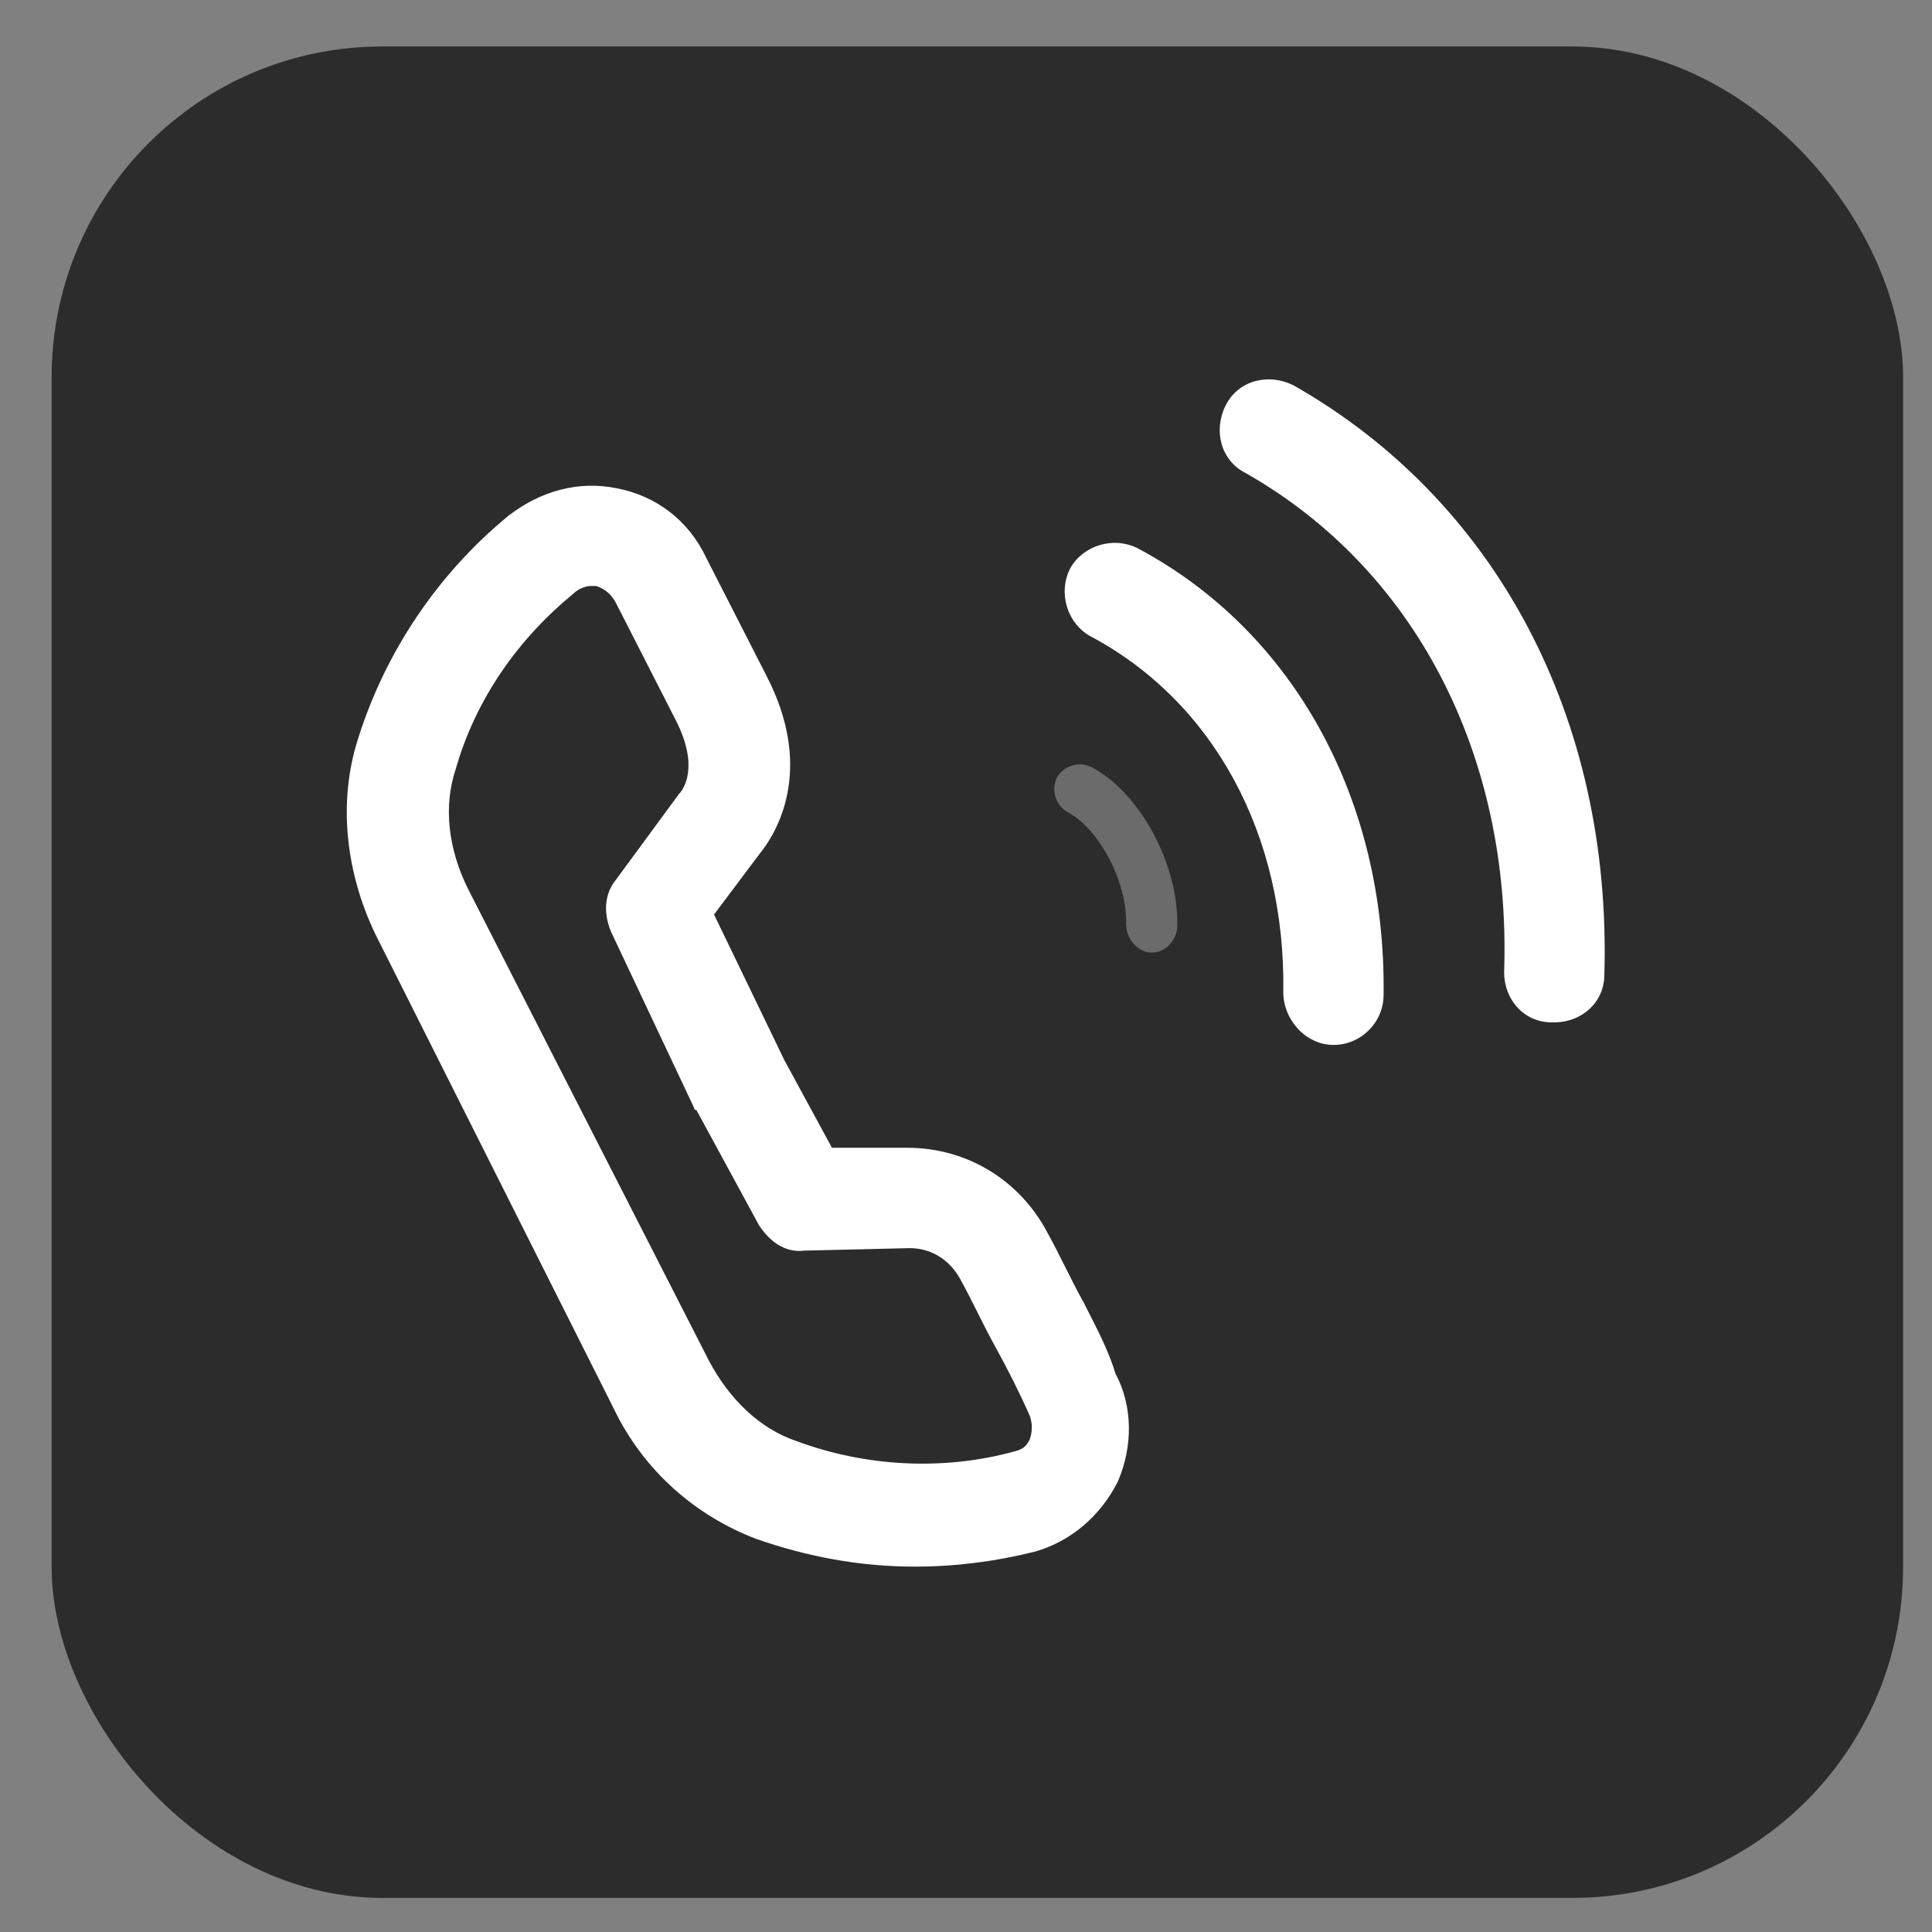
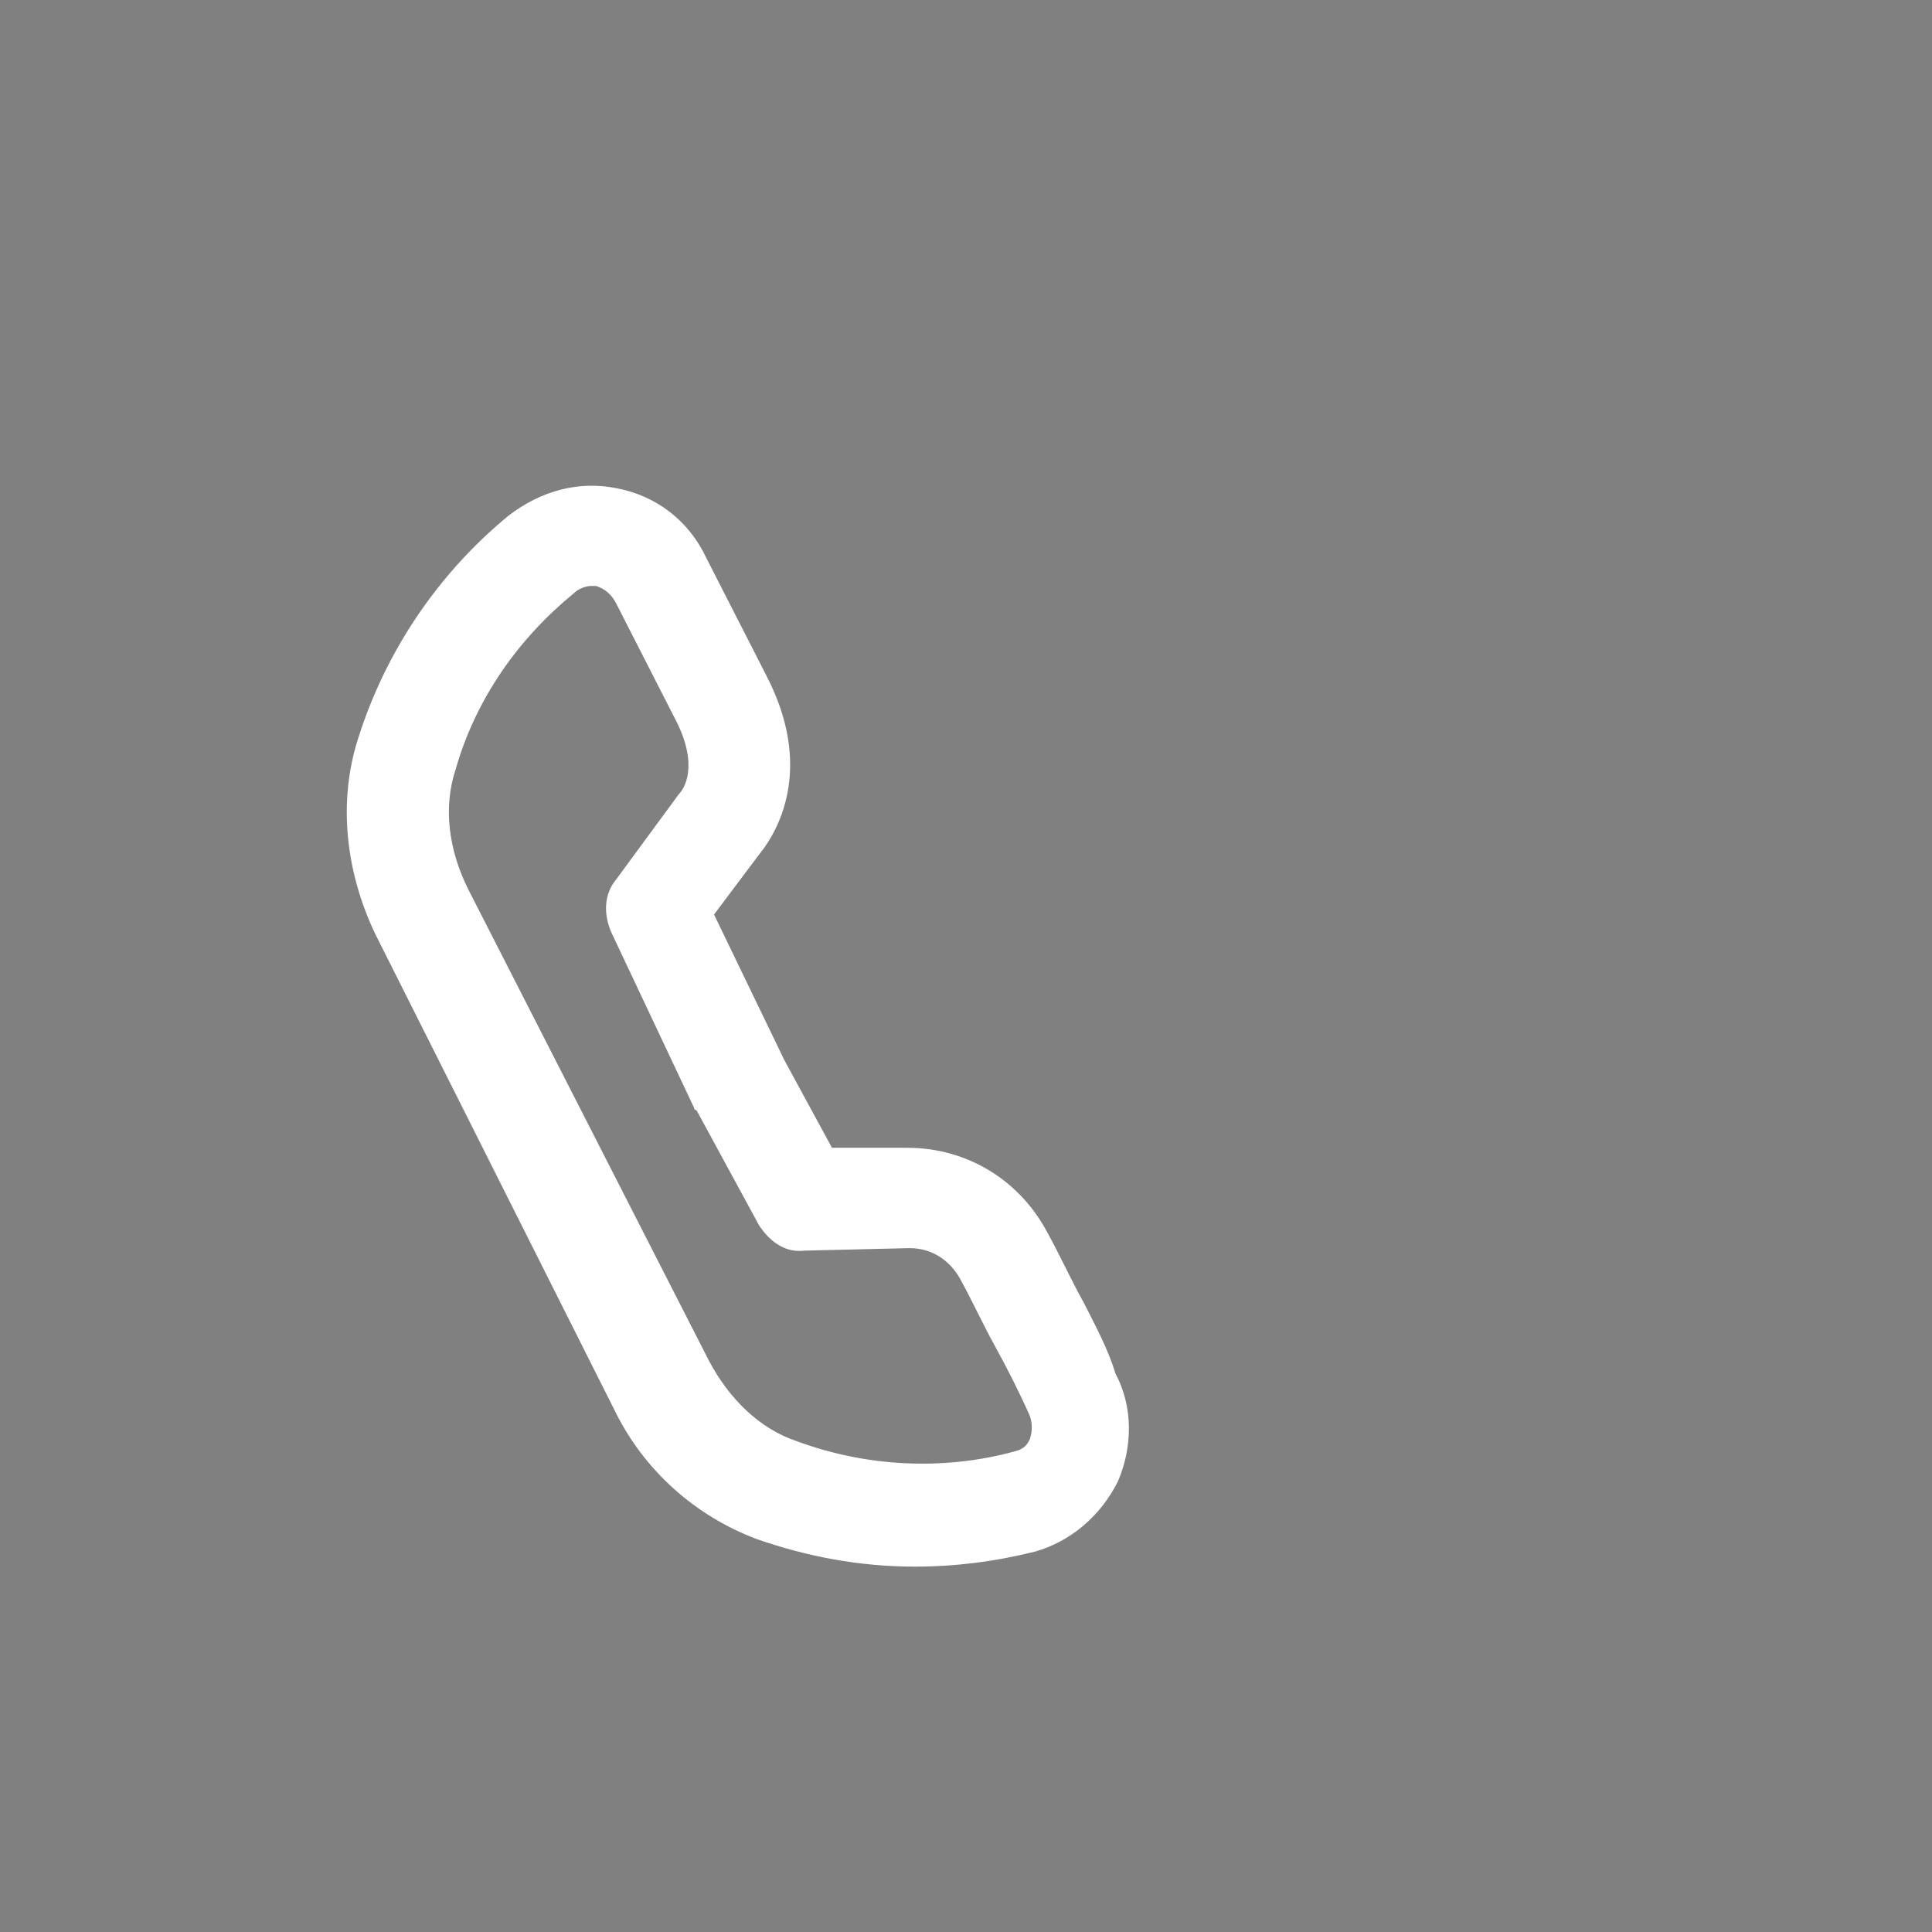
<svg xmlns="http://www.w3.org/2000/svg" width="25" height="25" viewBox="0 0 34 34" fill="none">
  <rect x="0" y="0" width="34" height="34" fill="#808080" stroke="none" />
  <g clip-path="url(#clip0_504_12304)">
-     <rect x="0.909" y="0.818" width="32.582" height="32.582" rx="5.818" fill="#2C2C2C" />
    <path d="M19.054 22.892C18.834 22.494 18.657 22.097 18.437 21.7C17.951 20.773 17.024 20.199 15.965 20.199H14.641L13.802 18.654L12.566 16.094L13.361 15.035C13.758 14.549 14.288 13.446 13.493 11.901L12.434 9.827C12.125 9.164 11.552 8.724 10.845 8.591C10.183 8.458 9.521 8.635 8.948 9.076C7.712 10.092 6.785 11.46 6.3 13.004C5.947 14.108 6.079 15.344 6.609 16.447L10.801 24.789C11.331 25.893 12.258 26.687 13.317 27.085C14.2 27.393 15.127 27.57 16.098 27.57C16.805 27.57 17.511 27.482 18.217 27.305C18.834 27.129 19.364 26.688 19.674 26.069C19.938 25.452 19.938 24.745 19.63 24.172C19.497 23.73 19.277 23.333 19.056 22.892H19.054ZM18.128 25.319C18.084 25.407 18.04 25.496 17.863 25.54C16.583 25.893 15.215 25.805 14.023 25.363C13.361 25.142 12.831 24.613 12.478 23.95L8.241 15.652C7.888 14.946 7.799 14.196 8.02 13.534C8.373 12.298 9.123 11.239 10.094 10.444C10.182 10.356 10.315 10.312 10.403 10.312C10.447 10.312 10.447 10.312 10.491 10.312C10.624 10.356 10.756 10.444 10.844 10.62L11.903 12.695C12.301 13.489 12.036 13.887 11.947 13.975L10.844 15.476C10.623 15.741 10.623 16.093 10.756 16.403L12.213 19.492C12.213 19.492 12.213 19.537 12.257 19.537L13.36 21.567C13.537 21.832 13.801 22.052 14.154 22.009L16.008 21.965C16.405 21.965 16.714 22.185 16.89 22.494C17.111 22.892 17.288 23.288 17.508 23.686C17.728 24.084 17.95 24.524 18.125 24.922C18.169 25.055 18.169 25.187 18.125 25.32L18.128 25.319Z" fill="white" />
-     <path opacity="0.3" d="M19.211 13.501C18.986 13.389 18.716 13.479 18.603 13.681C18.491 13.906 18.581 14.176 18.783 14.289C19.345 14.581 19.84 15.526 19.818 16.269C19.818 16.516 20.021 16.764 20.268 16.764C20.515 16.764 20.718 16.539 20.718 16.291C20.74 15.211 20.065 13.951 19.21 13.501H19.211Z" fill="white" />
-     <path d="M20.025 9.65C19.584 9.429 19.054 9.606 18.833 10.003C18.612 10.444 18.789 10.974 19.186 11.195C21.348 12.342 22.628 14.682 22.584 17.462C22.584 17.948 22.982 18.389 23.467 18.389C23.952 18.389 24.349 17.992 24.349 17.507C24.393 14.065 22.76 11.107 20.024 9.65H20.025Z" fill="white" />
-     <path d="M22.762 6.781C22.321 6.56 21.791 6.693 21.57 7.134C21.349 7.575 21.482 8.105 21.923 8.326C24.881 10.004 26.602 13.269 26.47 17.109C26.47 17.595 26.822 17.992 27.308 17.992C27.308 17.992 27.308 17.992 27.352 17.992C27.837 17.992 28.234 17.639 28.234 17.153C28.367 12.651 26.337 8.811 22.762 6.78L22.762 6.781Z" fill="white" />
  </g>
  <defs>
    <clipPath id="clip0_504_12304">
      <rect x="0.909" y="0.818" width="32.582" height="32.582" rx="5.818" fill="white" />
    </clipPath>
  </defs>
</svg>